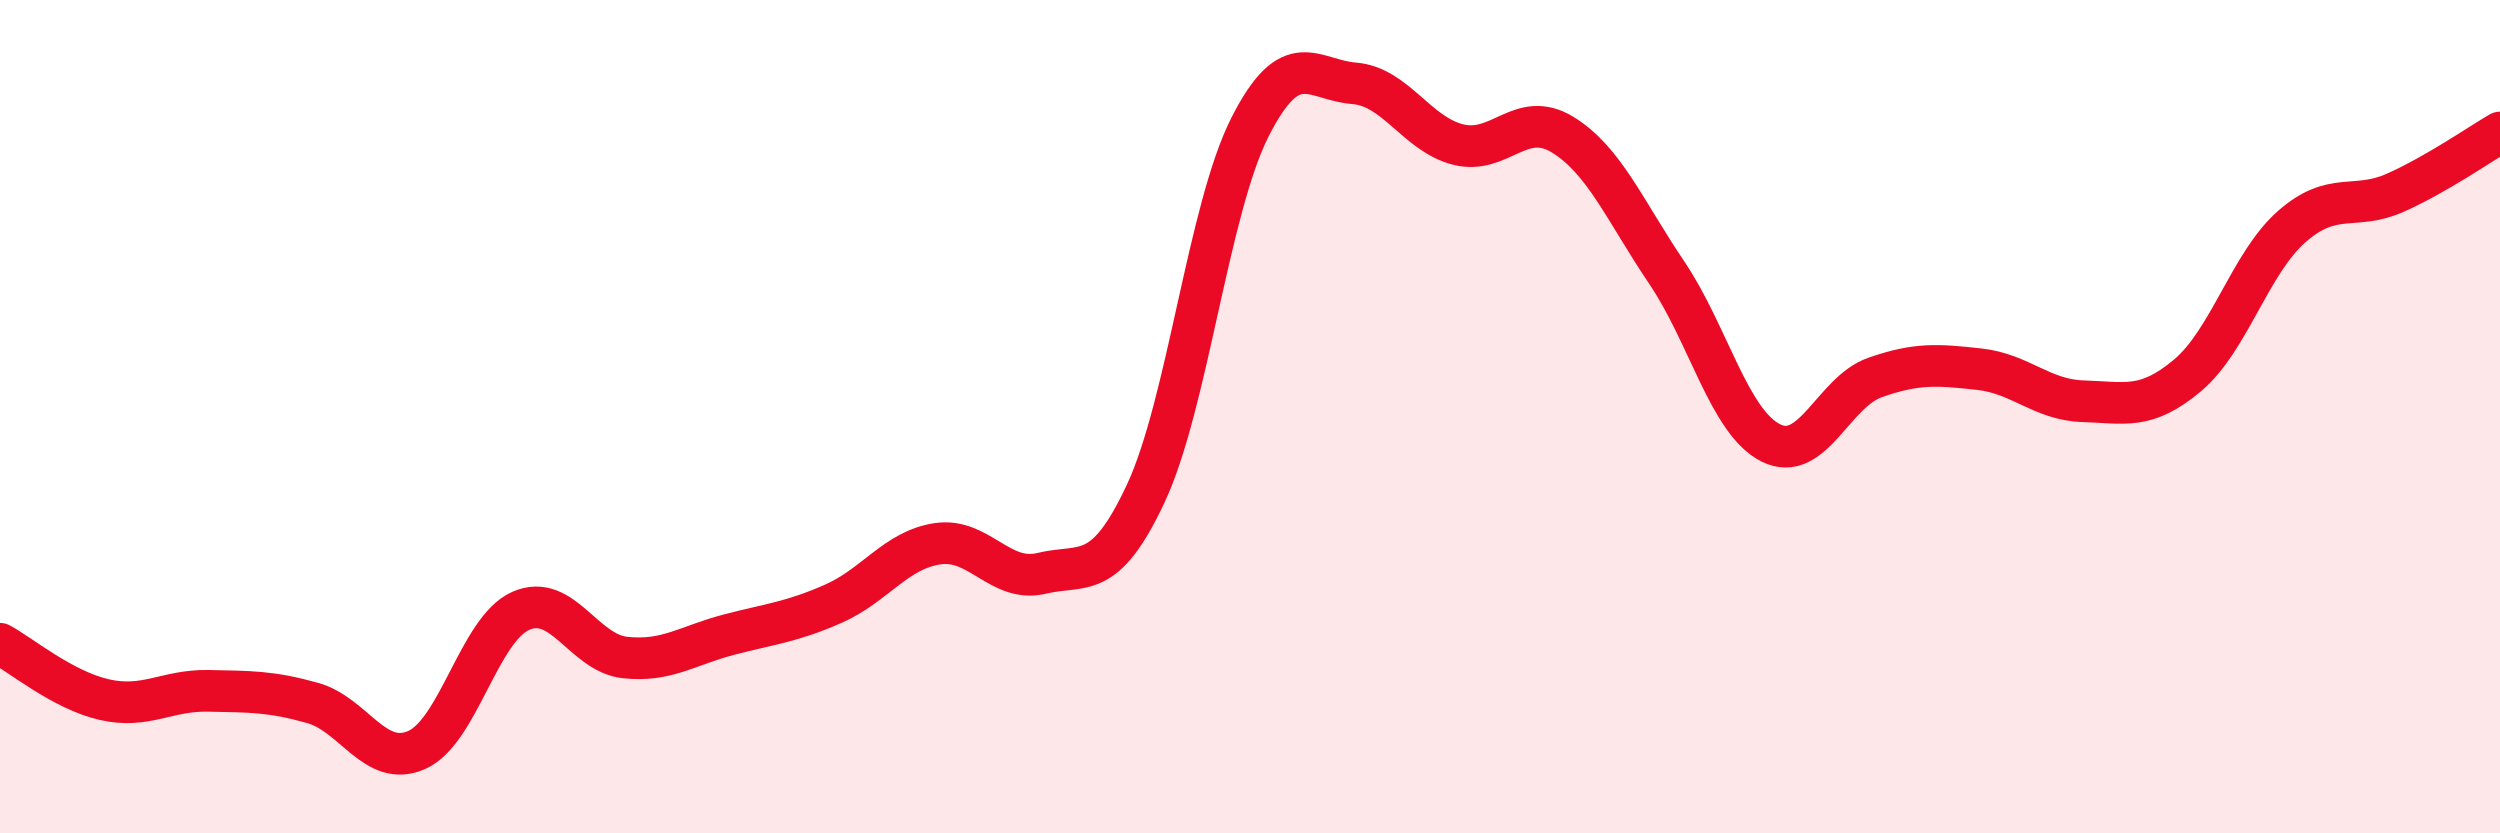
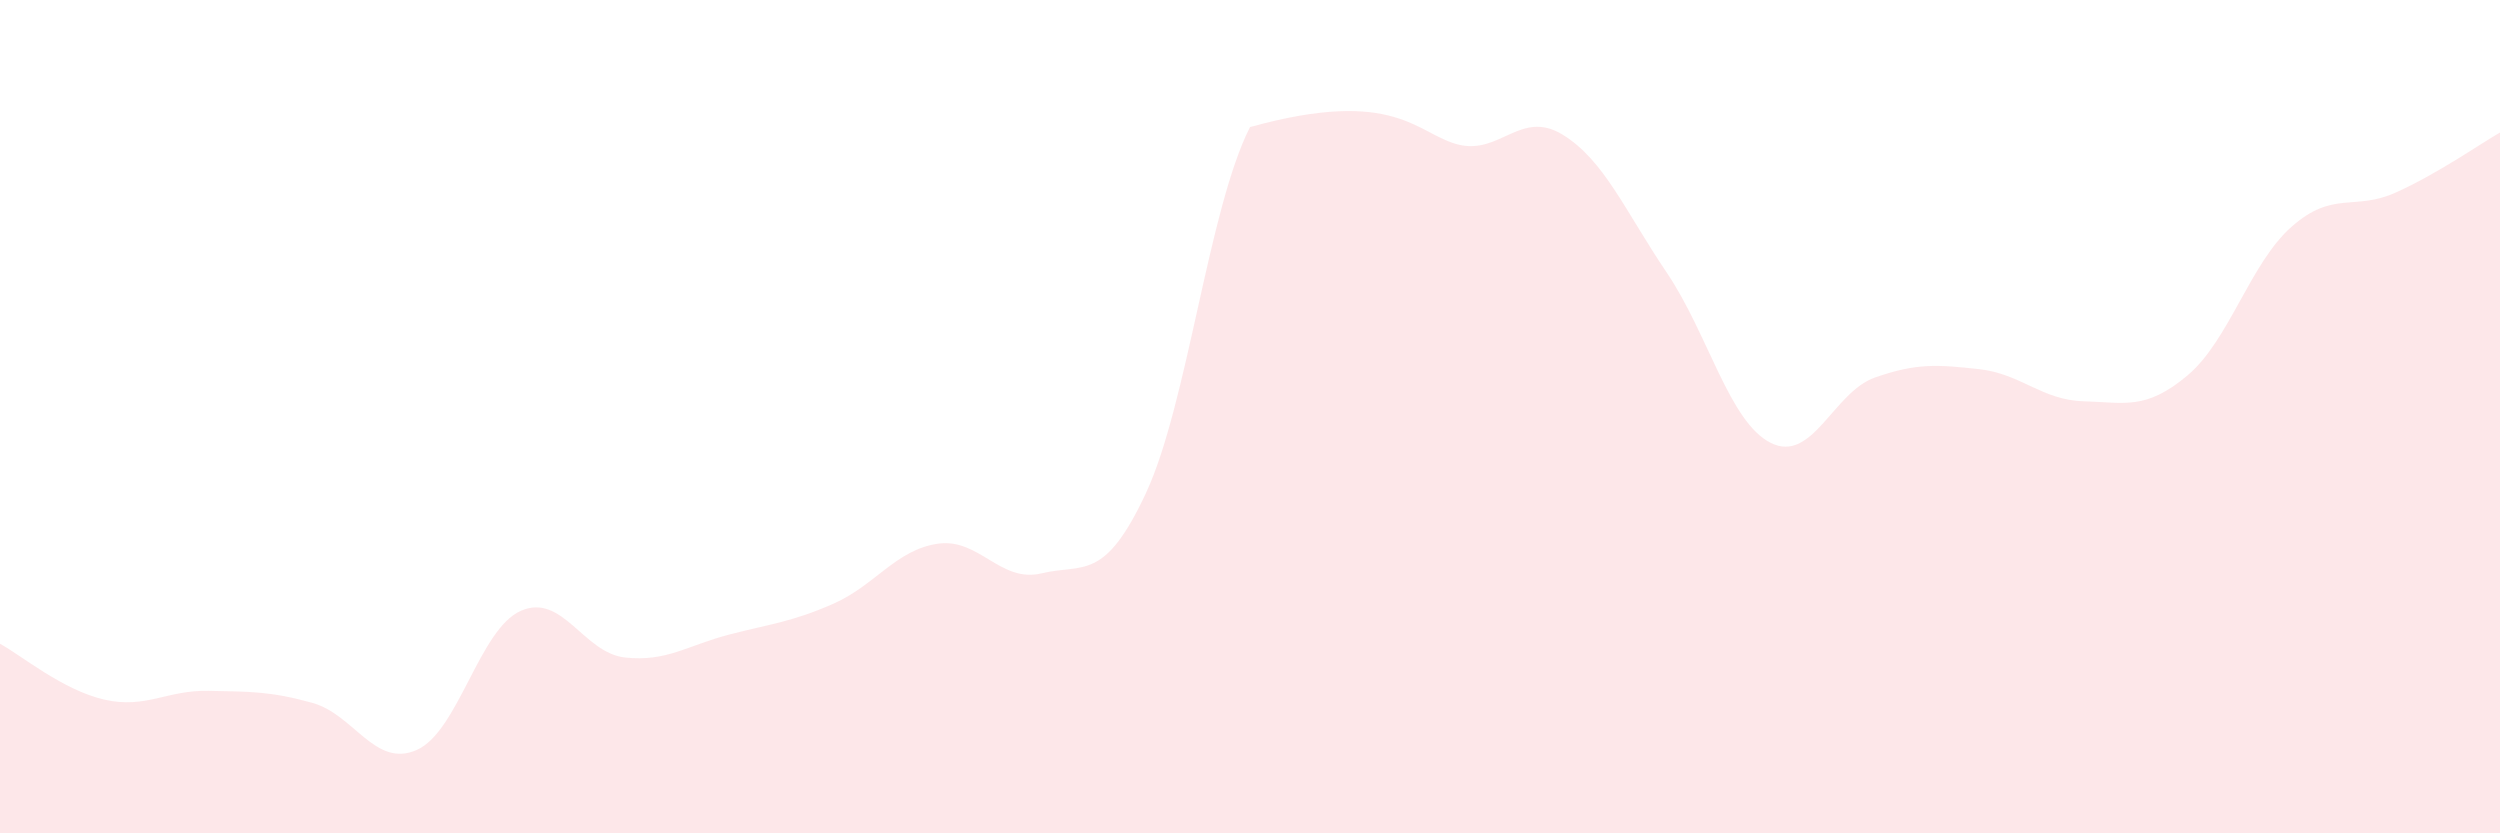
<svg xmlns="http://www.w3.org/2000/svg" width="60" height="20" viewBox="0 0 60 20">
-   <path d="M 0,15.45 C 0.5,15.72 1.5,16.56 2.5,16.79 C 3.5,17.02 4,16.56 5,16.58 C 6,16.6 6.5,16.59 7.5,16.87 C 8.5,17.15 9,18.44 10,18 C 11,17.56 11.5,15.1 12.5,14.66 C 13.5,14.22 14,15.67 15,15.78 C 16,15.89 16.5,15.49 17.5,15.23 C 18.5,14.97 19,14.93 20,14.49 C 21,14.05 21.5,13.2 22.5,13.05 C 23.5,12.9 24,14 25,13.76 C 26,13.52 26.5,13.98 27.5,11.84 C 28.5,9.7 29,5.02 30,3.05 C 31,1.08 31.5,1.92 32.5,2 C 33.5,2.08 34,3.22 35,3.47 C 36,3.72 36.5,2.62 37.5,3.23 C 38.5,3.84 39,5.06 40,6.54 C 41,8.02 41.5,10.13 42.5,10.63 C 43.5,11.13 44,9.41 45,9.06 C 46,8.71 46.5,8.75 47.5,8.86 C 48.5,8.97 49,9.6 50,9.63 C 51,9.66 51.5,9.85 52.5,9.01 C 53.5,8.17 54,6.32 55,5.44 C 56,4.56 56.5,5.07 57.5,4.62 C 58.5,4.17 59.5,3.47 60,3.18L60 20L0 20Z" fill="#EB0A25" opacity="0.1" stroke-linecap="round" stroke-linejoin="round" />
-   <path d="M 0,15.45 C 0.5,15.72 1.5,16.56 2.5,16.79 C 3.5,17.02 4,16.56 5,16.58 C 6,16.6 6.5,16.59 7.5,16.87 C 8.5,17.15 9,18.44 10,18 C 11,17.56 11.5,15.1 12.5,14.66 C 13.5,14.22 14,15.67 15,15.78 C 16,15.89 16.5,15.49 17.5,15.23 C 18.5,14.97 19,14.93 20,14.49 C 21,14.05 21.5,13.2 22.5,13.05 C 23.5,12.9 24,14 25,13.76 C 26,13.52 26.5,13.98 27.5,11.84 C 28.5,9.7 29,5.02 30,3.05 C 31,1.08 31.5,1.92 32.5,2 C 33.5,2.08 34,3.22 35,3.47 C 36,3.72 36.5,2.62 37.5,3.23 C 38.5,3.84 39,5.06 40,6.54 C 41,8.02 41.5,10.13 42.5,10.63 C 43.5,11.13 44,9.41 45,9.06 C 46,8.71 46.5,8.75 47.5,8.86 C 48.5,8.97 49,9.6 50,9.63 C 51,9.66 51.5,9.85 52.5,9.01 C 53.5,8.17 54,6.32 55,5.44 C 56,4.56 56.5,5.07 57.5,4.62 C 58.5,4.17 59.5,3.47 60,3.18" stroke="#EB0A25" stroke-width="1" fill="none" stroke-linecap="round" stroke-linejoin="round" />
+   <path d="M 0,15.45 C 0.5,15.72 1.5,16.56 2.5,16.79 C 3.5,17.02 4,16.56 5,16.58 C 6,16.6 6.5,16.59 7.5,16.87 C 8.5,17.15 9,18.44 10,18 C 11,17.56 11.5,15.1 12.5,14.66 C 13.5,14.22 14,15.67 15,15.78 C 16,15.89 16.5,15.49 17.5,15.23 C 18.5,14.97 19,14.93 20,14.49 C 21,14.05 21.5,13.2 22.5,13.05 C 23.5,12.9 24,14 25,13.76 C 26,13.52 26.5,13.98 27.5,11.84 C 28.5,9.7 29,5.02 30,3.05 C 33.5,2.08 34,3.22 35,3.47 C 36,3.72 36.5,2.62 37.5,3.23 C 38.5,3.84 39,5.06 40,6.54 C 41,8.02 41.5,10.13 42.5,10.63 C 43.5,11.13 44,9.41 45,9.06 C 46,8.71 46.5,8.75 47.5,8.86 C 48.5,8.97 49,9.6 50,9.63 C 51,9.66 51.5,9.85 52.5,9.01 C 53.5,8.17 54,6.32 55,5.44 C 56,4.56 56.5,5.07 57.5,4.62 C 58.5,4.17 59.5,3.47 60,3.18L60 20L0 20Z" fill="#EB0A25" opacity="0.1" stroke-linecap="round" stroke-linejoin="round" />
</svg>